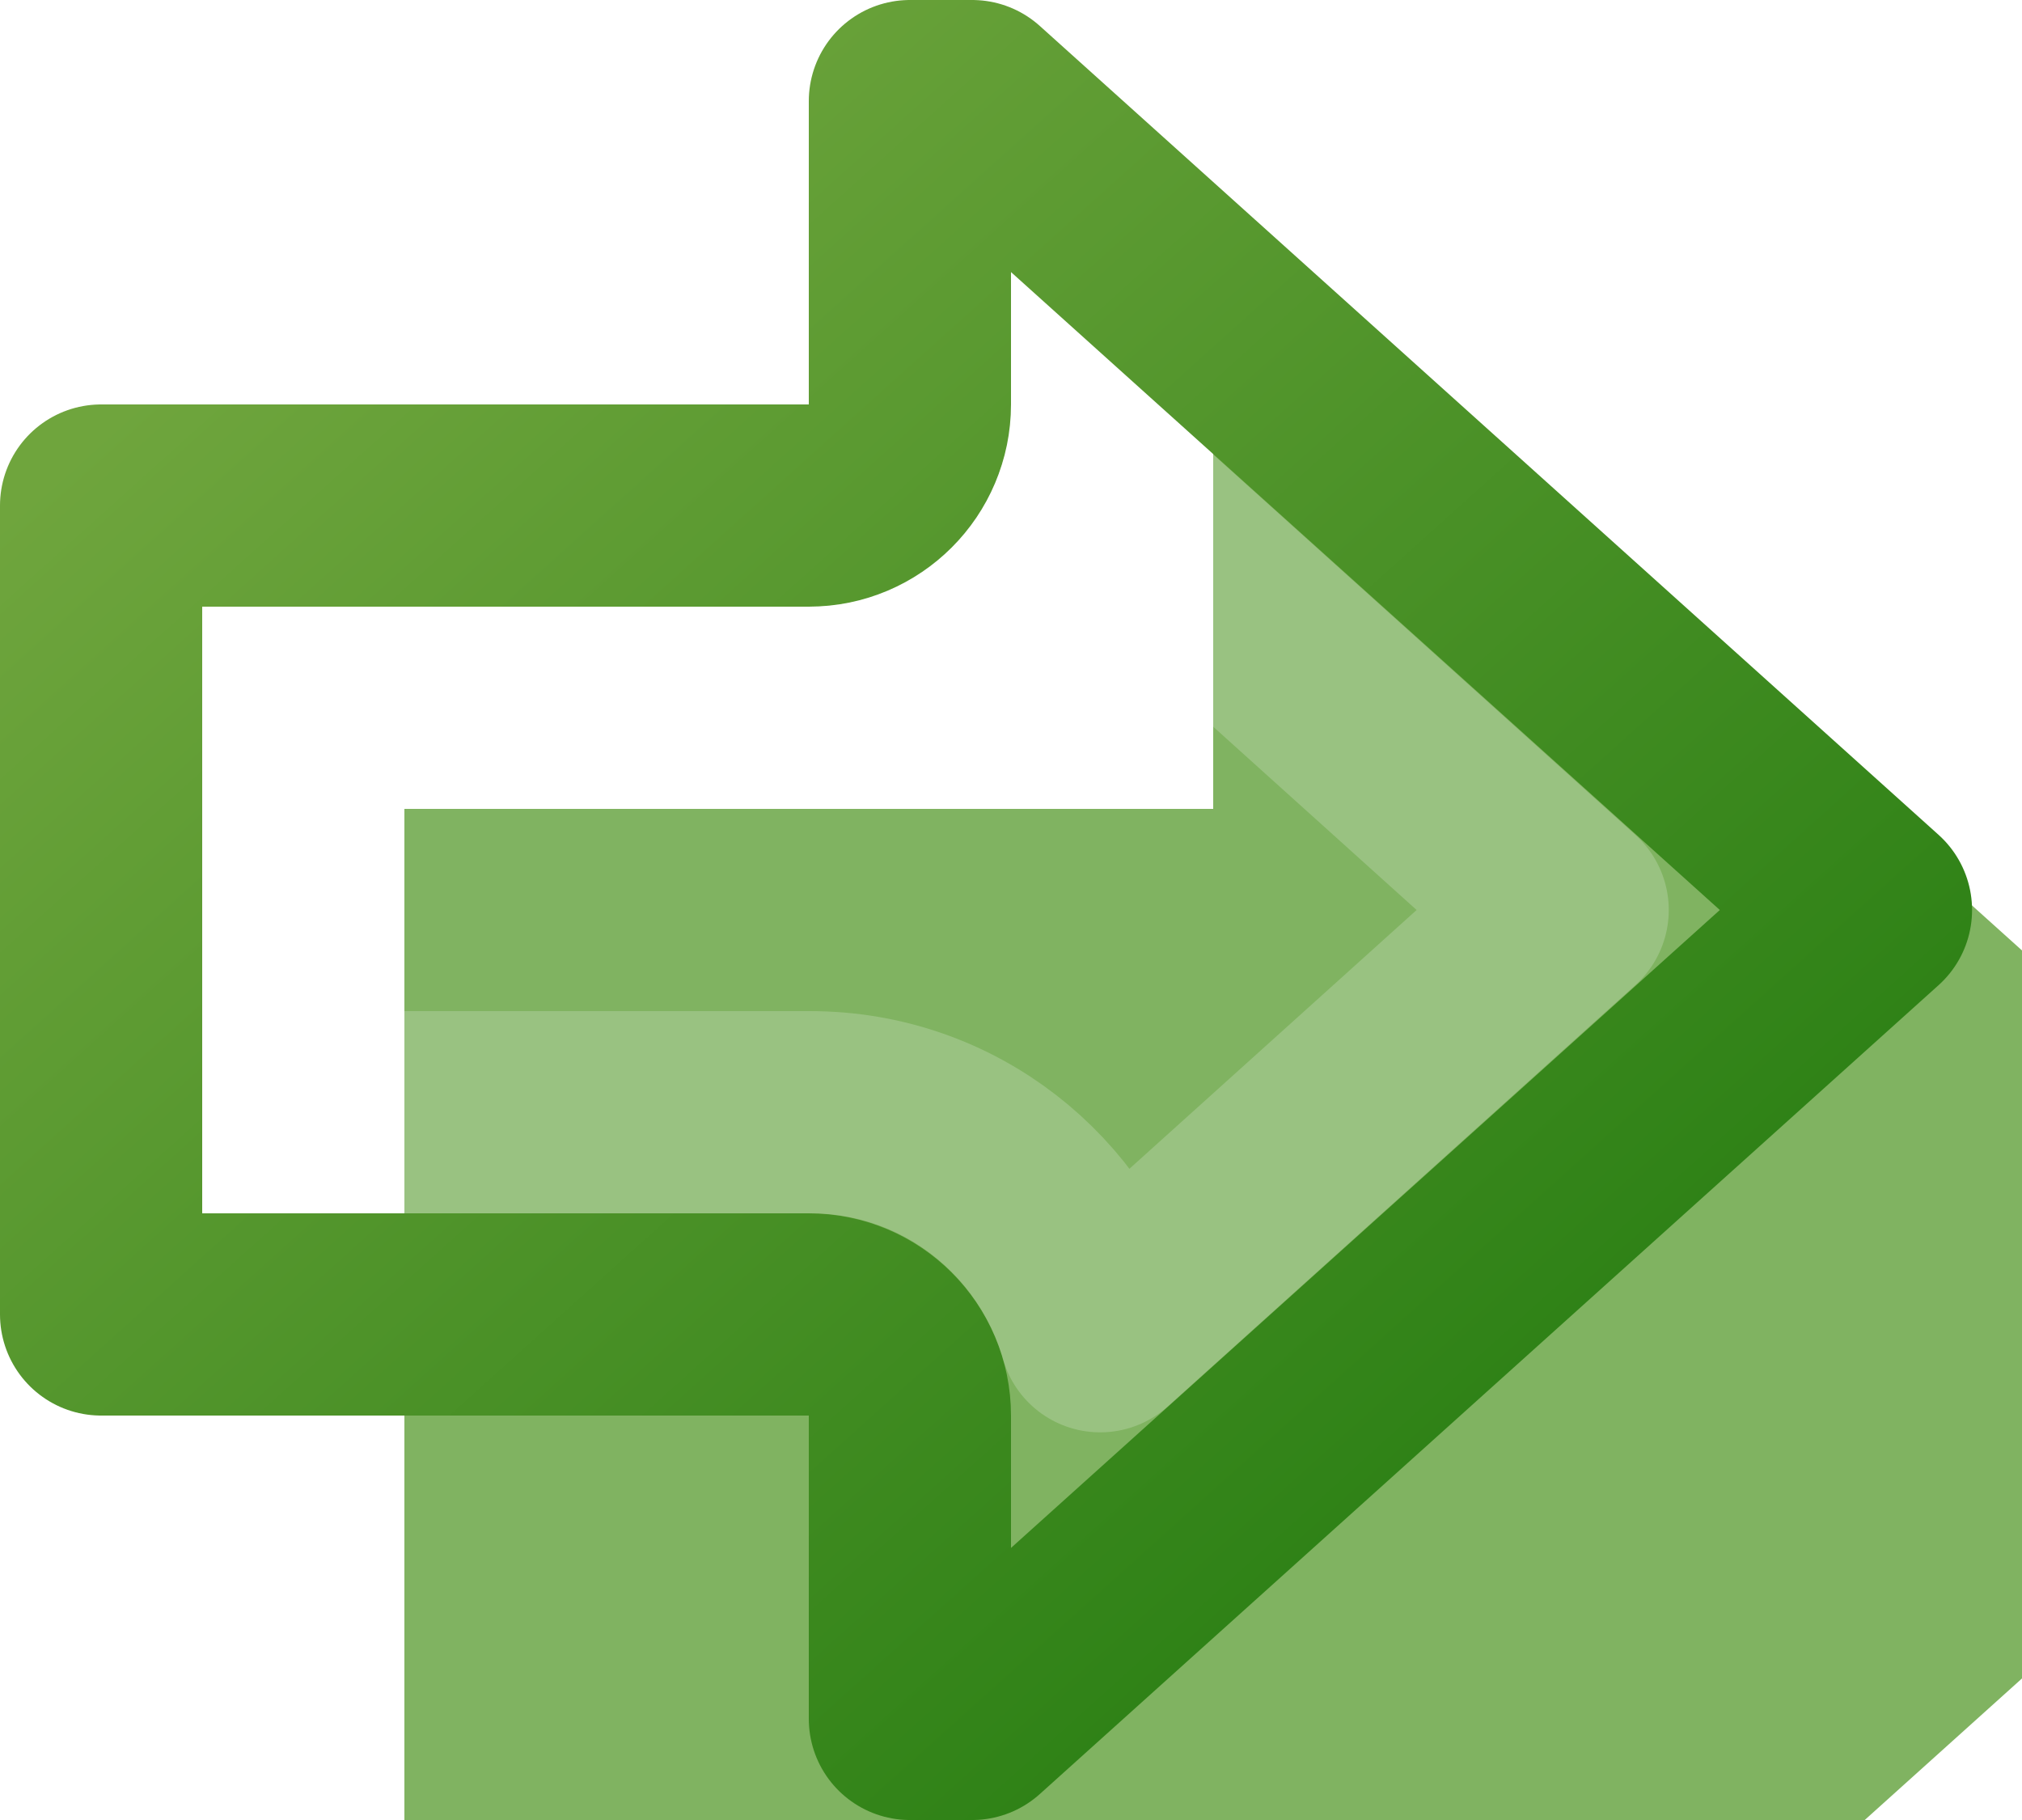
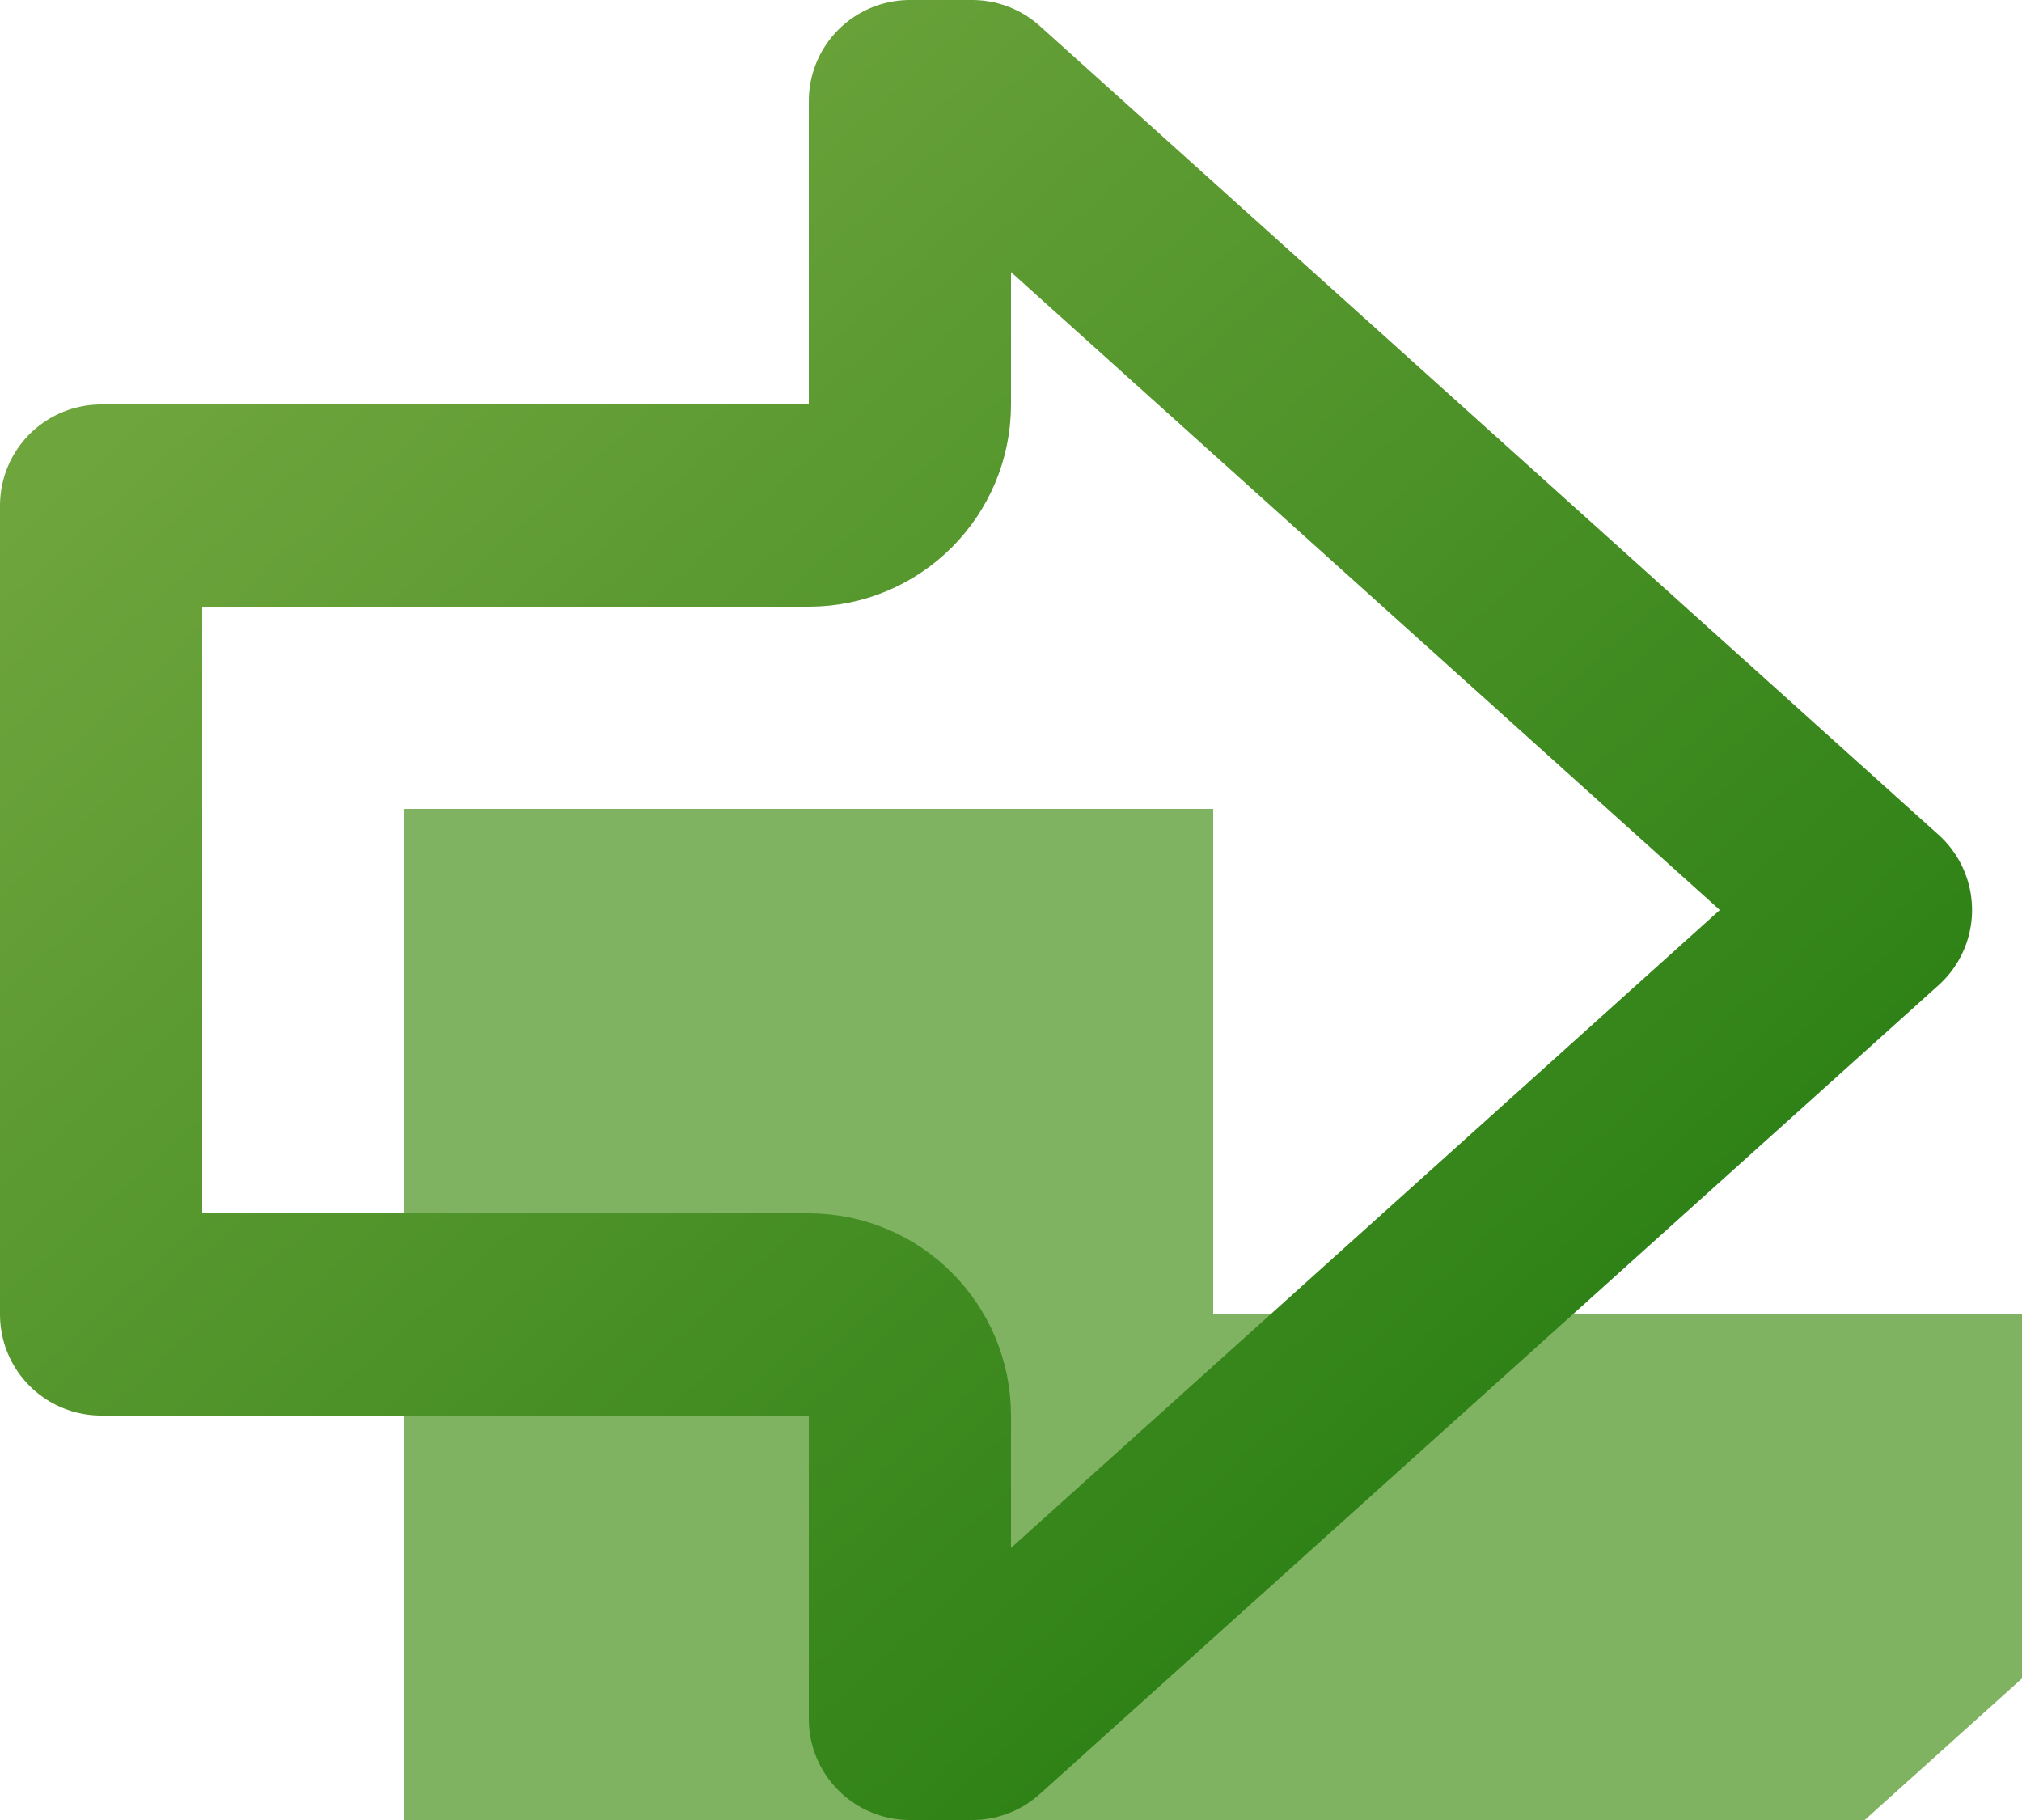
<svg xmlns="http://www.w3.org/2000/svg" width="10" height="9" viewBox="0 0 10 9" fill="none">
  <g filter="url(#filter0_i_6_118)">
-     <path d="M4 2H0V7H4V9H5L10 4.5L5 0H4V2Z" fill="#80B361" />
+     <path d="M4 2H0V7H4V9H5L10 4.5H4V2Z" fill="#80B361" />
  </g>
  <path d="M4 2.5C4.276 2.5 4.5 2.276 4.5 2V0.5H4.808L9.253 4.5L4.808 8.5H4.5V7C4.5 6.724 4.276 6.5 4 6.5H0.5V2.5H4Z" stroke="url(#paint0_linear_6_118)" stroke-linejoin="round" />
-   <path d="M1.5 5.5V3.5H4C4.715 3.5 5.266 3.026 5.441 2.417L7.753 4.5L5.441 6.583C5.263 5.964 4.697 5.5 4.005 5.5H1.5Z" stroke="white" stroke-opacity="0.2" stroke-linejoin="round" />
  <defs>
    <filter id="filter0_i_6_118" x="0" y="0" width="12" height="11" filterUnits="userSpaceOnUse" color-interpolation-filters="sRGB">
      <feFlood flood-opacity="0" result="BackgroundImageFix" />
      <feBlend mode="normal" in="SourceGraphic" in2="BackgroundImageFix" result="shape" />
      <feColorMatrix in="SourceAlpha" type="matrix" values="0 0 0 0 0 0 0 0 0 0 0 0 0 0 0 0 0 0 127 0" result="hardAlpha" />
      <feOffset dx="2" dy="2" />
      <feGaussianBlur stdDeviation="1" />
      <feComposite in2="hardAlpha" operator="arithmetic" k2="-1" k3="1" />
      <feColorMatrix type="matrix" values="0 0 0 0 1 0 0 0 0 1 0 0 0 0 1 0 0 0 0.25 0" />
      <feBlend mode="normal" in2="shape" result="effect1_innerShadow_6_118" />
    </filter>
    <linearGradient id="paint0_linear_6_118" x1="8.571" y1="7.714" x2="2.178" y2="0.611" gradientUnits="userSpaceOnUse">
      <stop stop-color="#247C10" />
      <stop offset="1" stop-color="#6FA53D" />
    </linearGradient>
  </defs>
</svg>